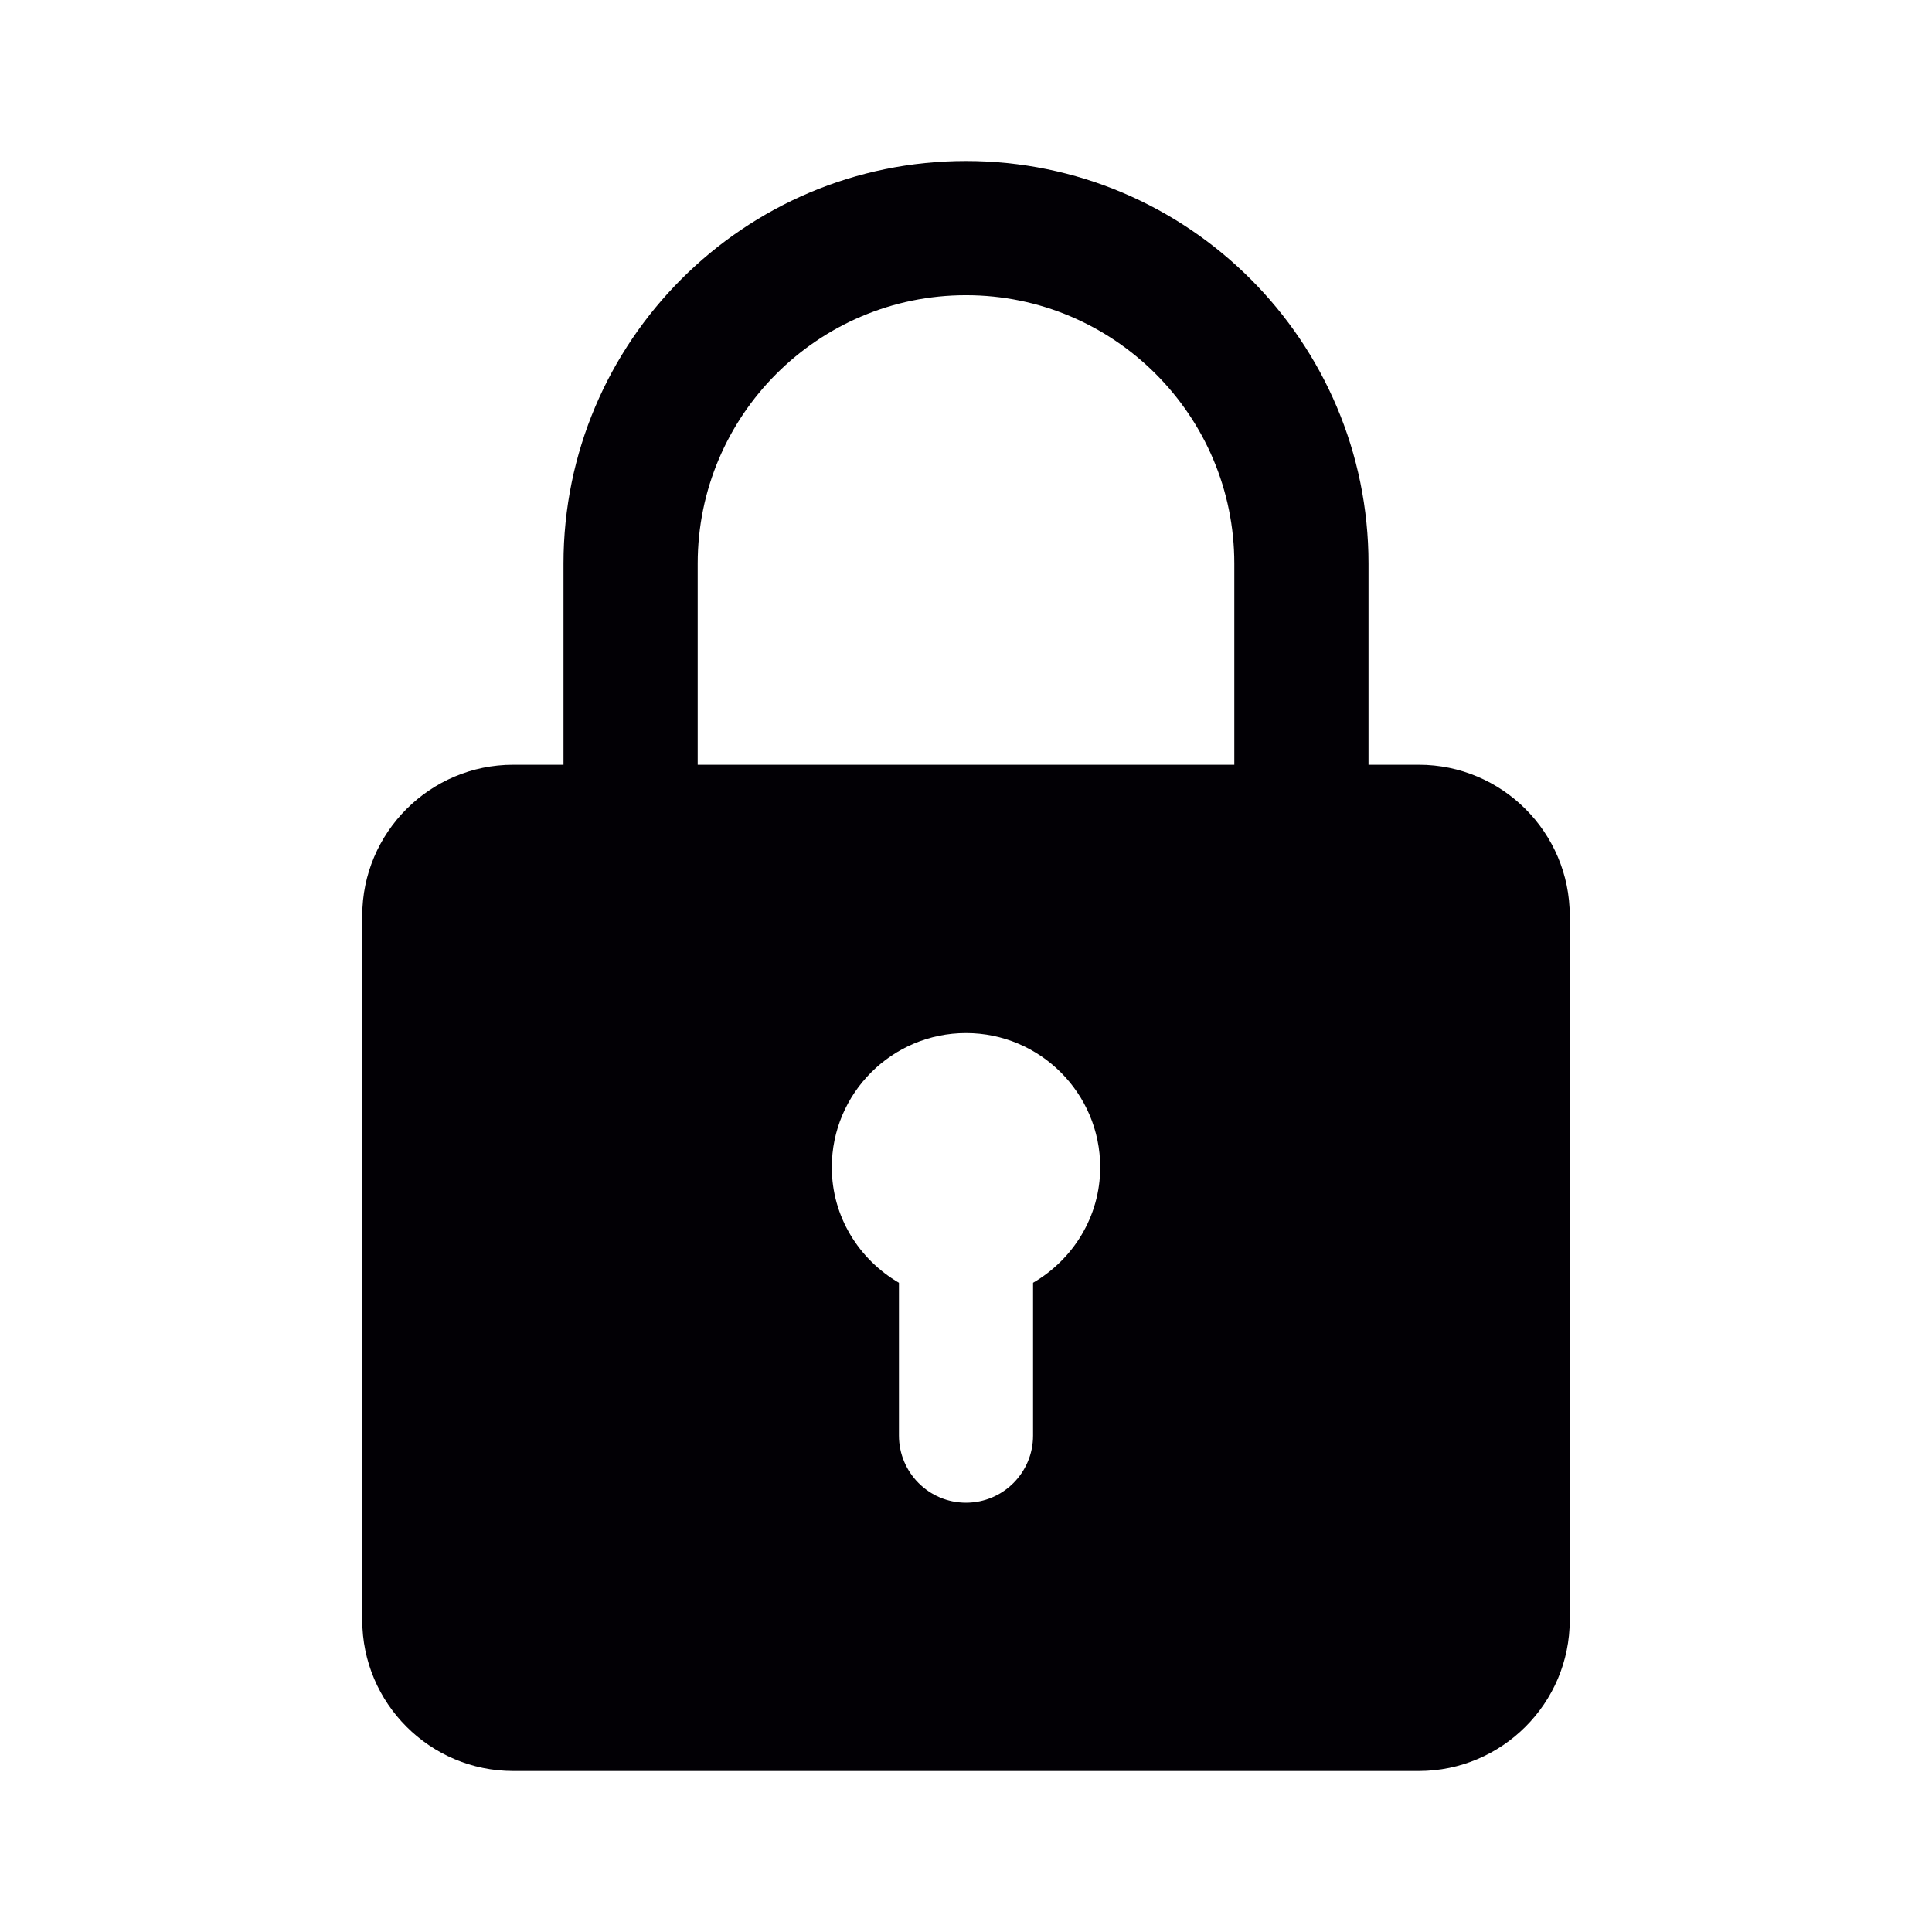
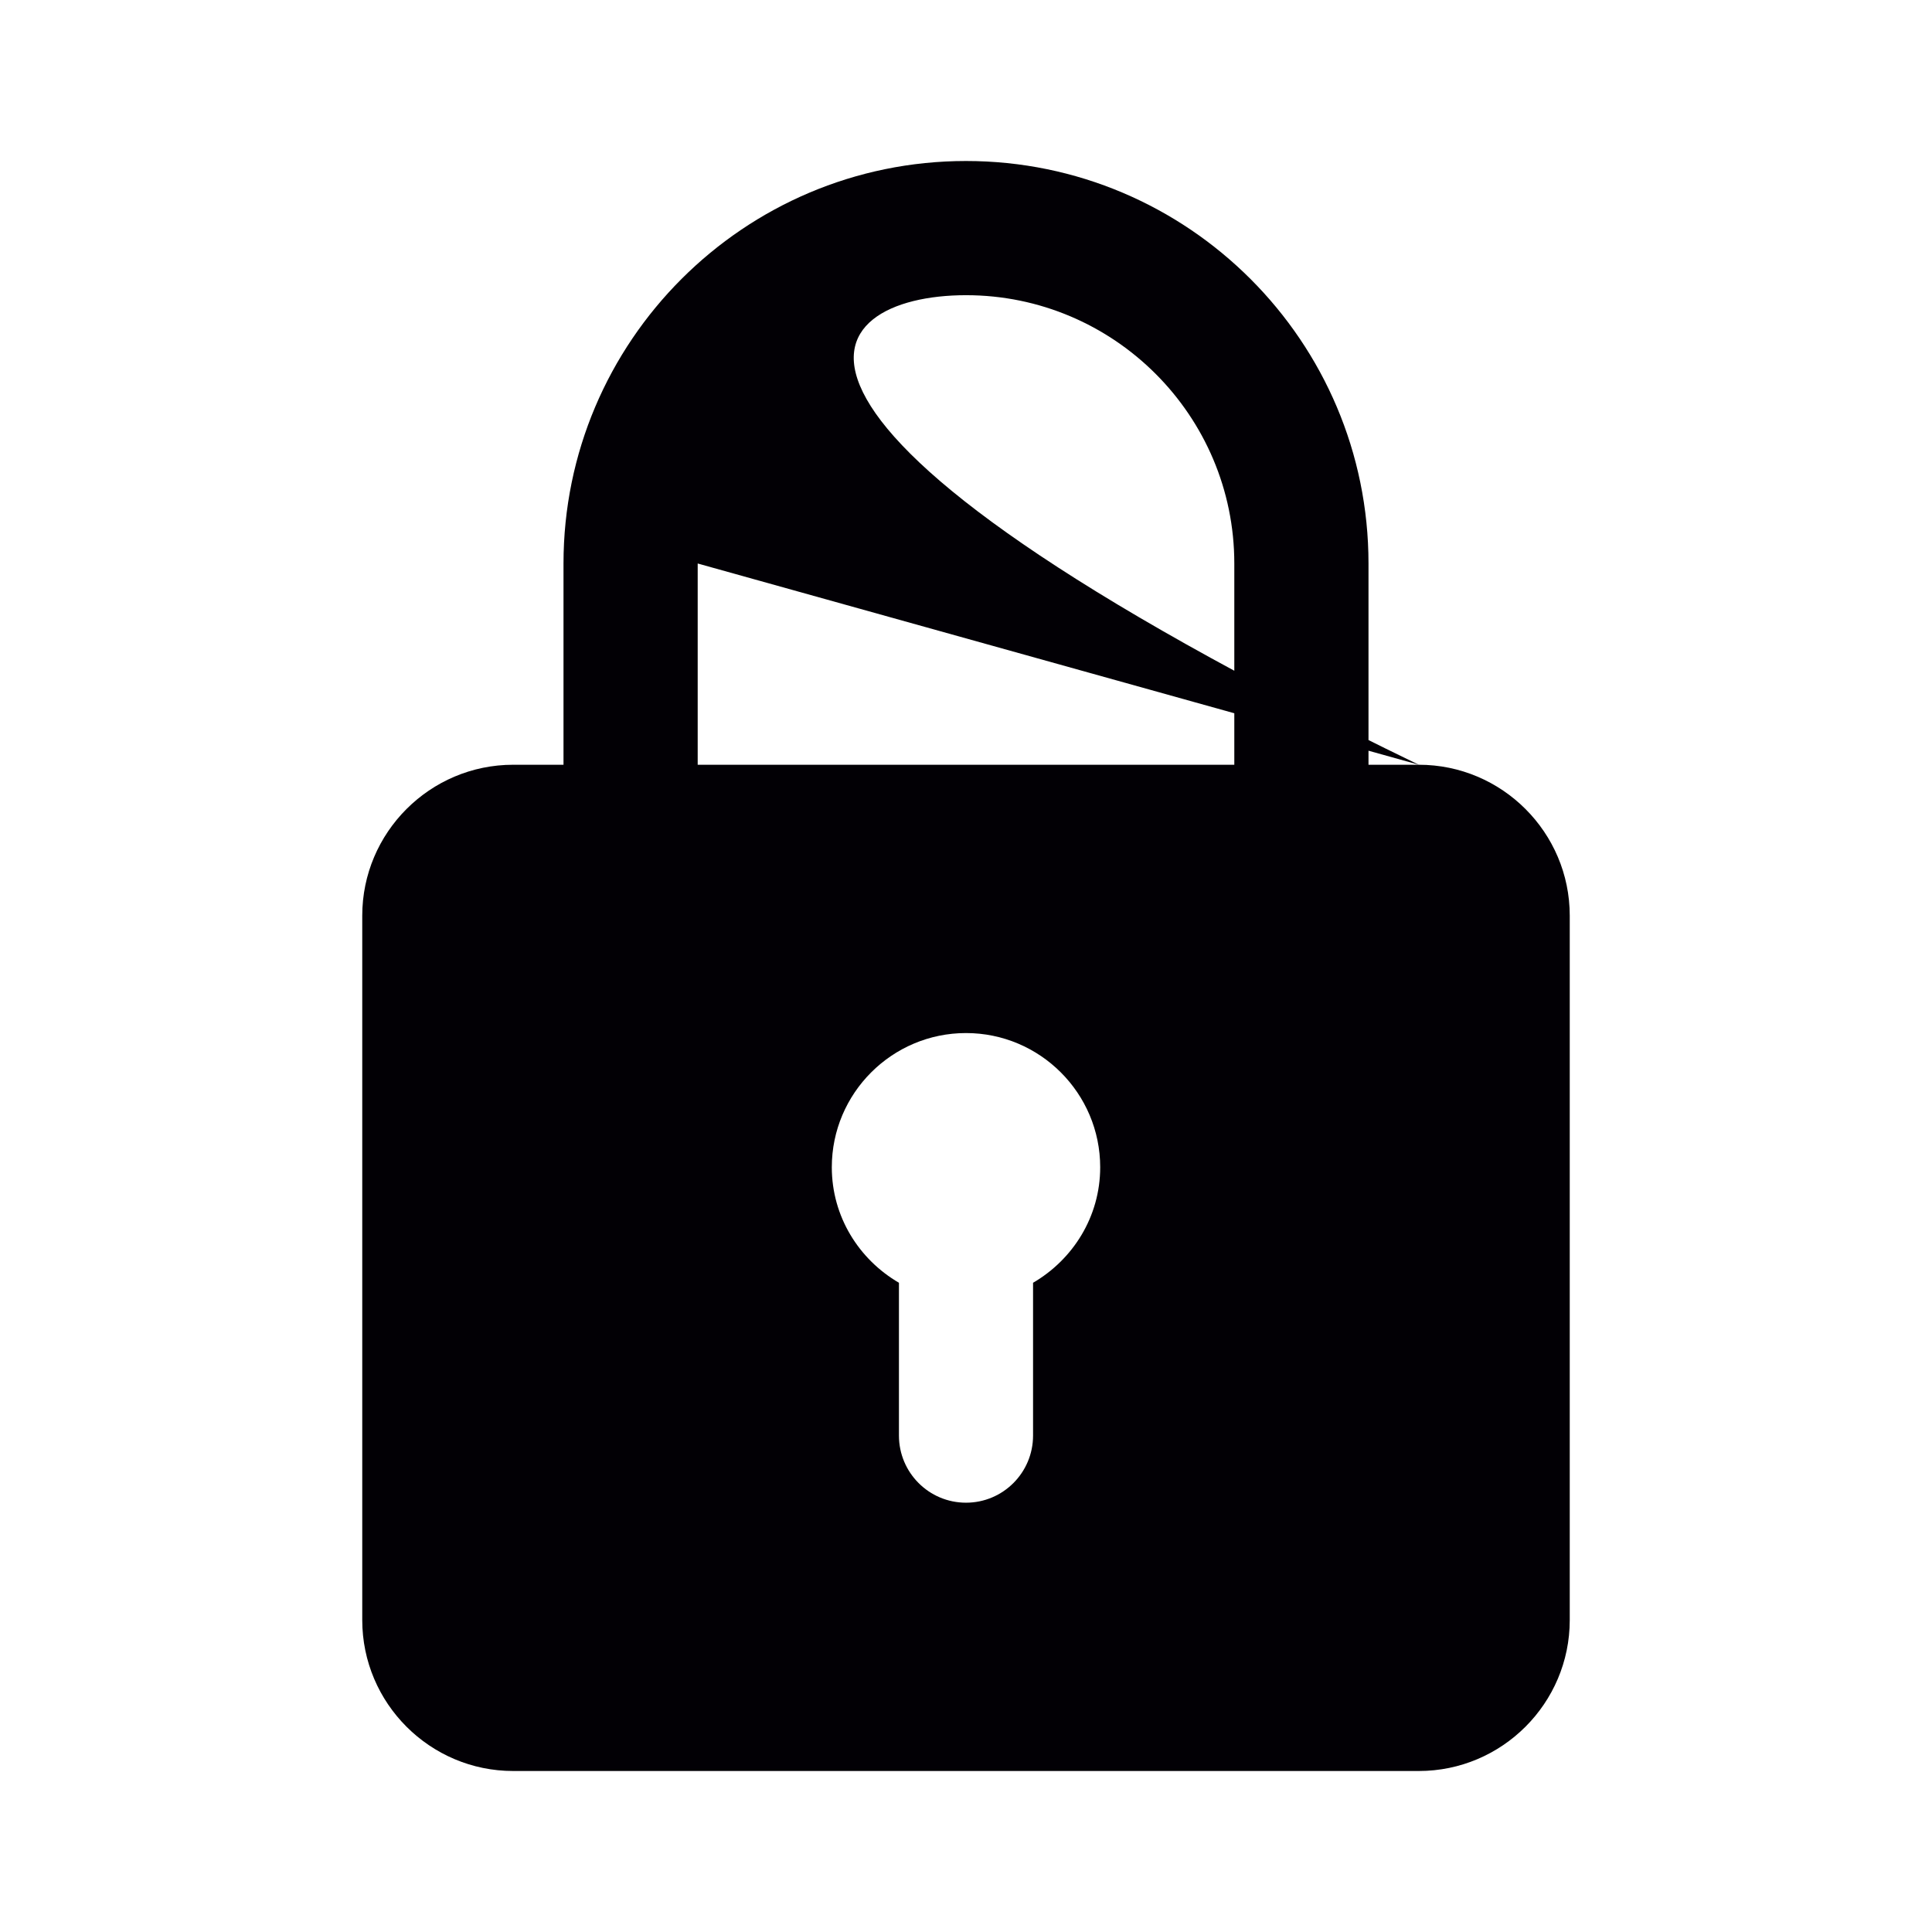
<svg xmlns="http://www.w3.org/2000/svg" width="24" height="24" viewBox="0 0 24 24" fill="none">
-   <path d="M17.625 9.5H17V7C17 4.242 14.758 2 12 2C9.242 2 7 4.242 7 7V9.5H6.375C5.342 9.5 4.5 10.341 4.5 11.375V20.125C4.5 21.159 5.342 22 6.375 22H17.625C18.658 22 19.5 21.159 19.5 20.125V11.375C19.5 10.341 18.658 9.5 17.625 9.5ZM8.667 7C8.667 5.162 10.162 3.667 12 3.667C13.838 3.667 15.333 5.162 15.333 7V9.5H8.667V7ZM12.833 15.935V17.833C12.833 18.293 12.461 18.667 12 18.667C11.539 18.667 11.167 18.293 11.167 17.833V15.935C10.671 15.646 10.333 15.114 10.333 14.5C10.333 13.581 11.081 12.833 12 12.833C12.919 12.833 13.667 13.581 13.667 14.5C13.667 15.114 13.329 15.646 12.833 15.935Z" fill="#020005" />
+   <path d="M17.625 9.5H17V7C17 4.242 14.758 2 12 2C9.242 2 7 4.242 7 7V9.5H6.375C5.342 9.5 4.5 10.341 4.5 11.375V20.125C4.5 21.159 5.342 22 6.375 22H17.625C18.658 22 19.5 21.159 19.5 20.125V11.375C19.5 10.341 18.658 9.5 17.625 9.5ZC8.667 5.162 10.162 3.667 12 3.667C13.838 3.667 15.333 5.162 15.333 7V9.5H8.667V7ZM12.833 15.935V17.833C12.833 18.293 12.461 18.667 12 18.667C11.539 18.667 11.167 18.293 11.167 17.833V15.935C10.671 15.646 10.333 15.114 10.333 14.5C10.333 13.581 11.081 12.833 12 12.833C12.919 12.833 13.667 13.581 13.667 14.5C13.667 15.114 13.329 15.646 12.833 15.935Z" fill="#020005" />
</svg>